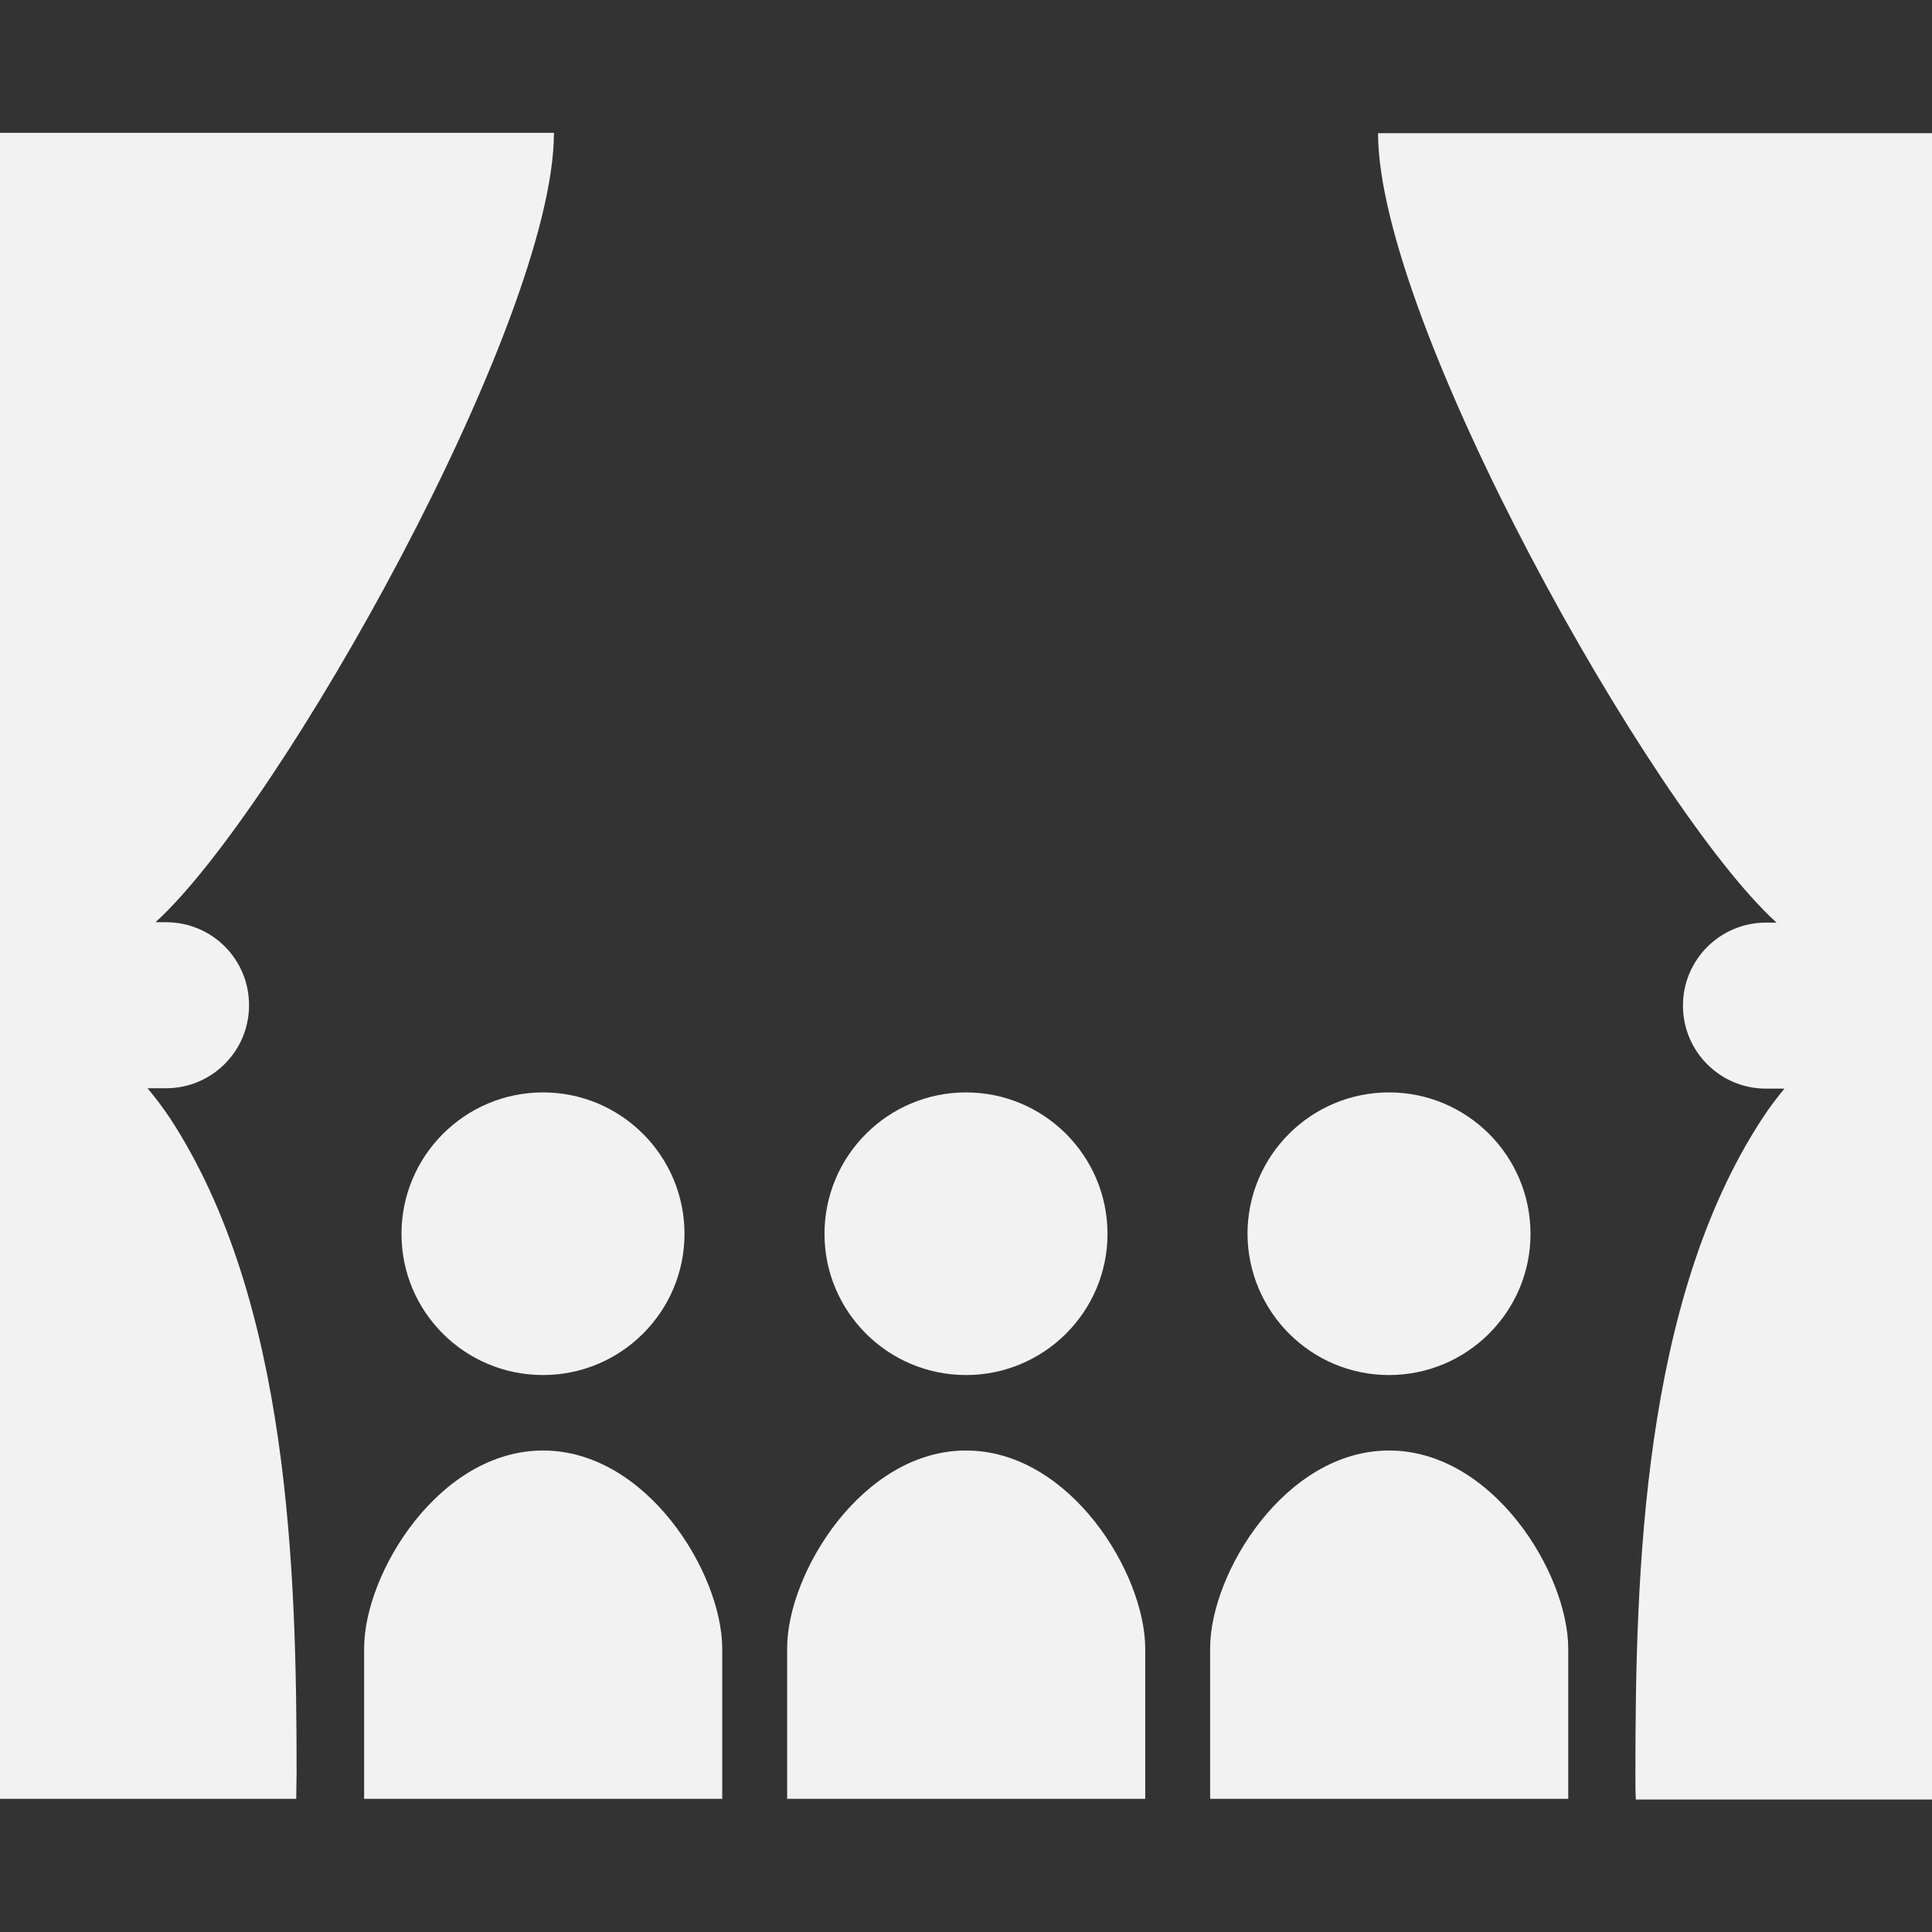
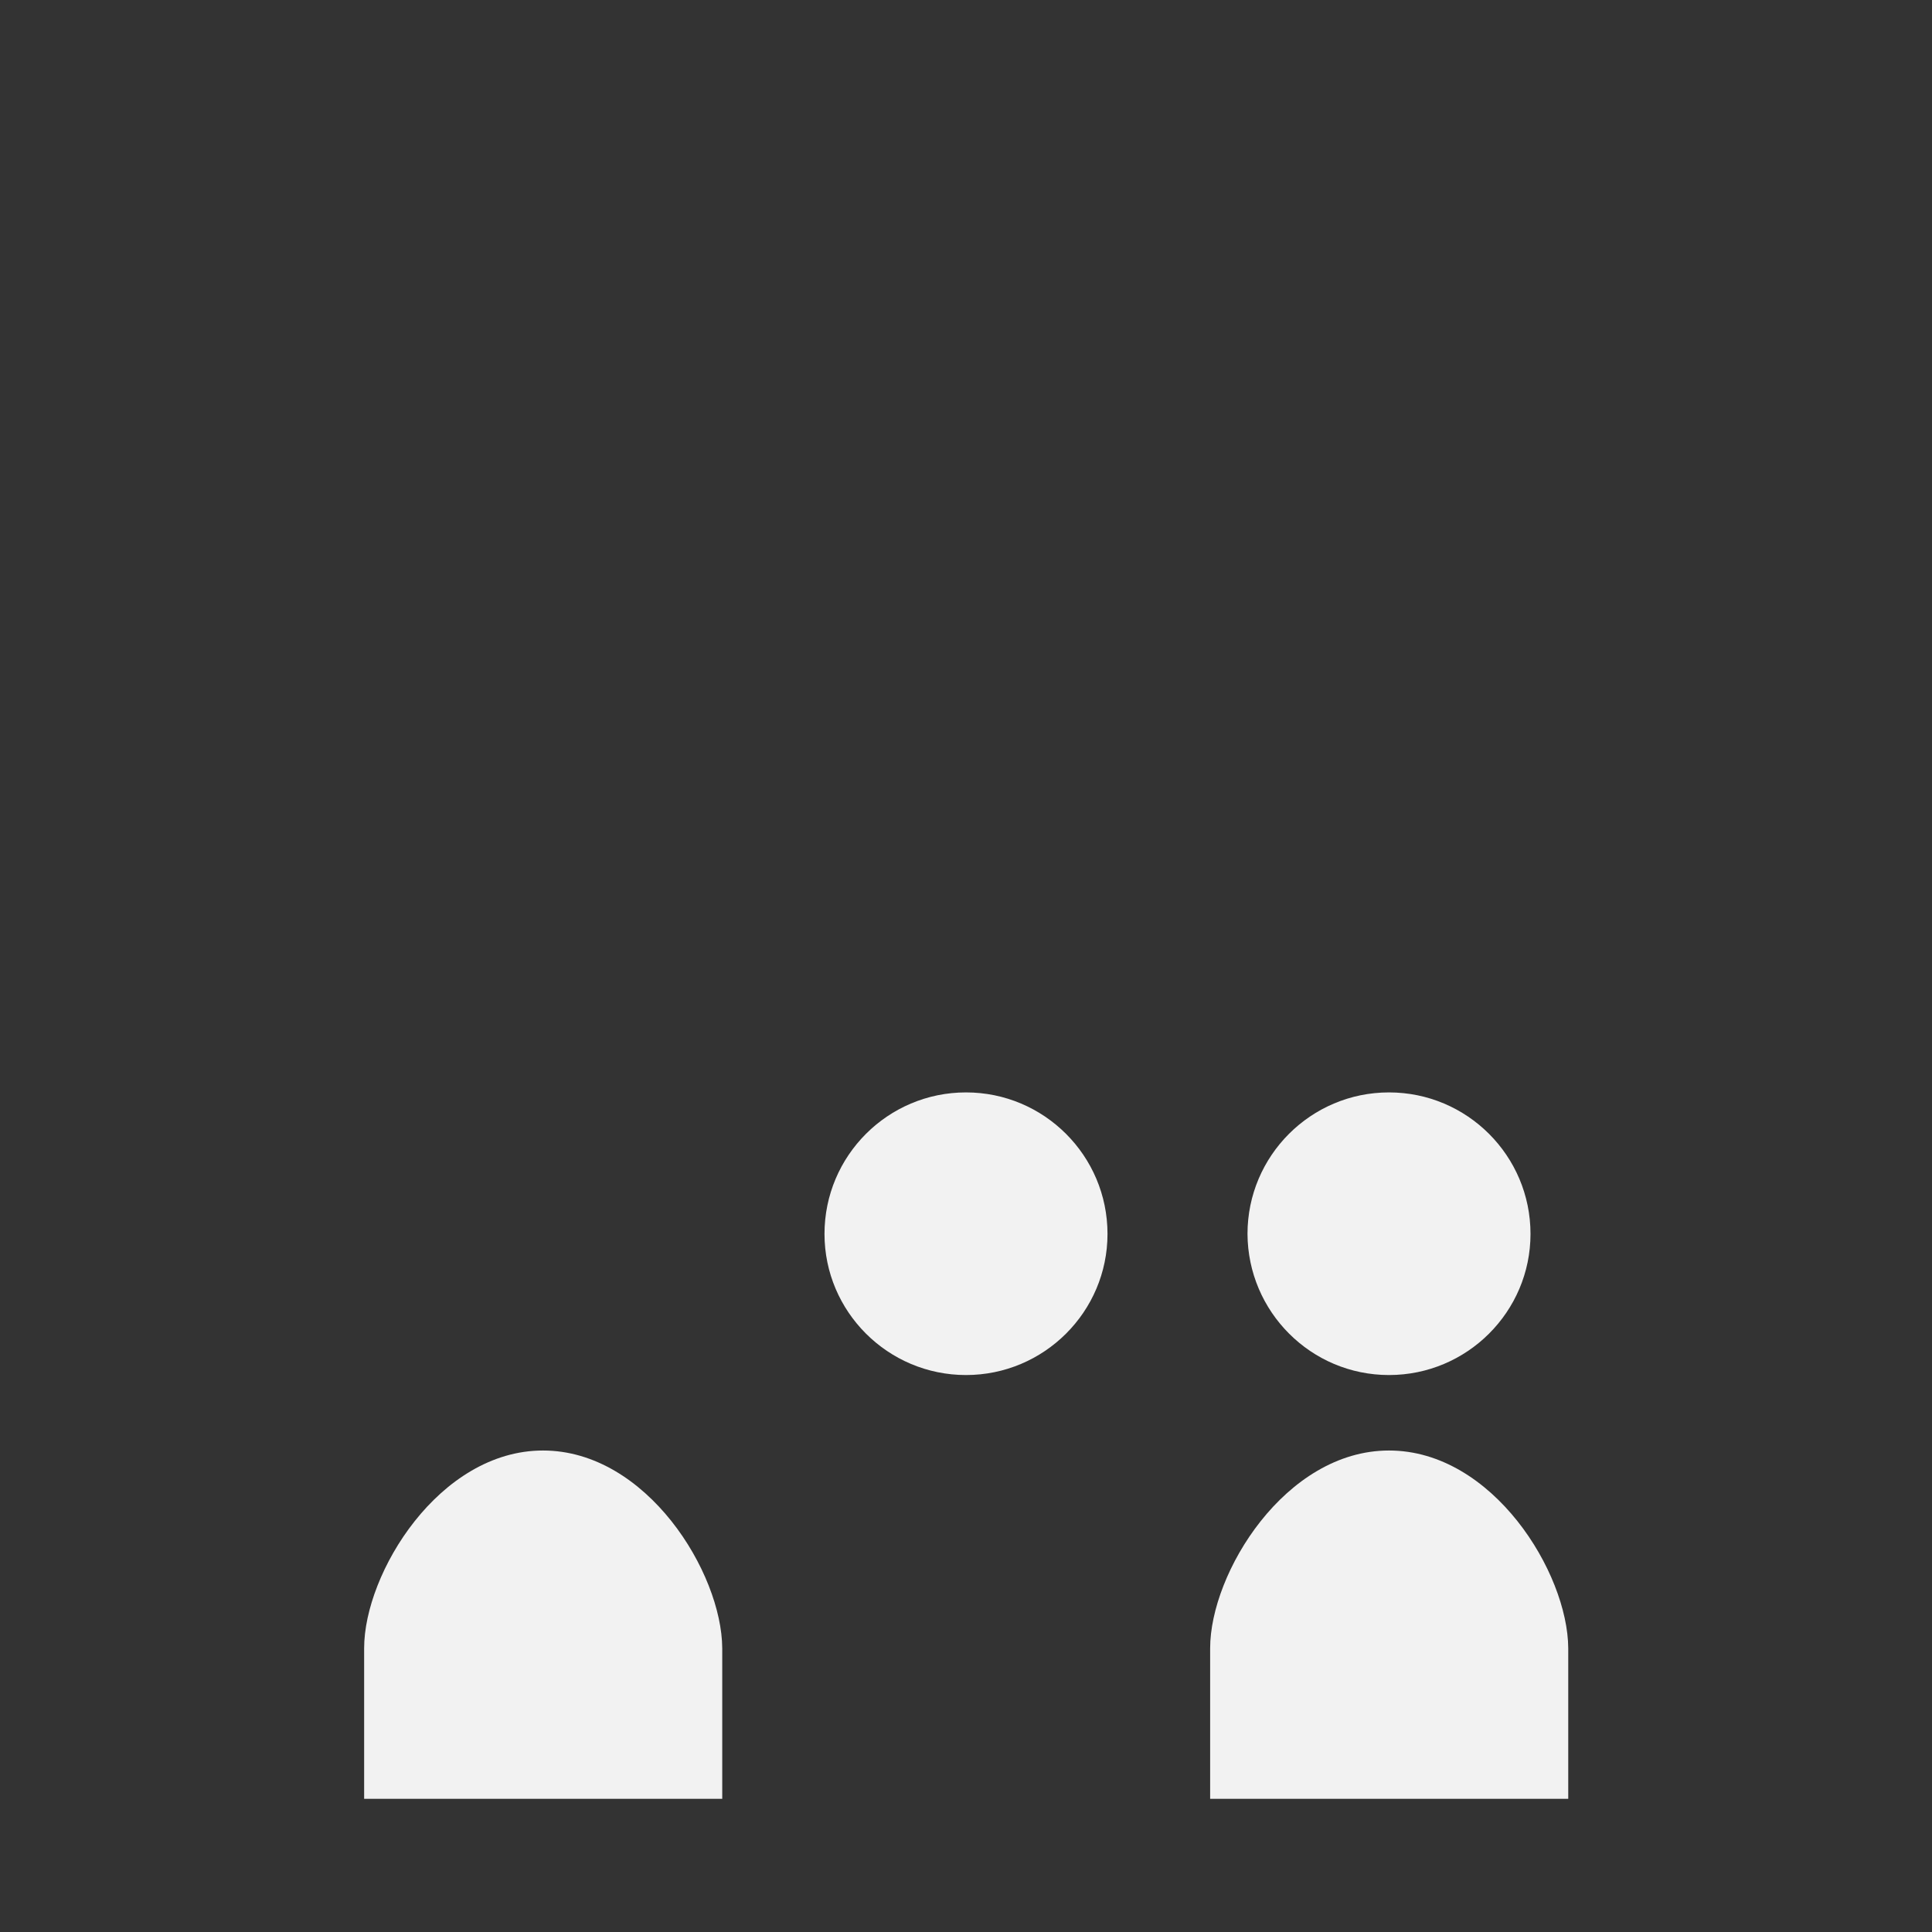
<svg xmlns="http://www.w3.org/2000/svg" version="1.1" id="_x32_" x="0px" y="0px" viewBox="0 0 512 512" style="enable-background:new 0 0 512 512;" xml:space="preserve">
  <rect x="0" y="0" width="512" height="512" fill="#333333" stroke="none" />
  <style type="text/css">
	.st0{fill:#F2F2F2;}
</style>
  <g>
-     <path class="st0" d="M39.1,288.4h4.9c12.1,0,22-9.8,22-22s-9.8-22-22-22h-2.8c33-29.9,105.6-159.2,105.6-209.2H0v209.2v5.8V271   v17.3v188.4h78.5c0-2.3,0.1-4.6,0.1-6.9c0-53.2-1.9-125-33.5-173.4C43.1,293.4,41.1,290.8,39.1,288.4z" />
-     <path class="st0" d="M365.2,35.3c0,50,72.6,179.3,105.6,209.2h-2.8c-12.1,0-22,9.8-22,22c0,12.1,9.8,22,22,22h4.9c-2,2.4-4,5-6,8.1   c-31.6,48.4-33.5,120.2-33.5,173.4c0,2.3,0,4.6,0.1,6.9H512V288.4V271v-20.8v-5.8V35.3H365.2z" />
-     <path class="st0" d="M106.4,327c0,20.7,16.8,37.4,37.5,37.4c20.7,0,37.5-16.8,37.5-37.4c0-20.7-16.8-37.5-37.5-37.5   C123.2,289.5,106.4,306.3,106.4,327z" />
    <path class="st0" d="M143.9,384.4c-27.5,0-47.4,32.5-47.4,52.4c0,20,0,39.9,0,39.9h94.9c0,0,0-20,0-39.9   C191.3,416.8,171.4,384.4,143.9,384.4z" />
    <path class="st0" d="M256,364.4c20.7,0,37.5-16.8,37.5-37.4c0-20.7-16.8-37.5-37.5-37.5c-20.7,0-37.5,16.8-37.5,37.5   C218.5,347.6,235.3,364.4,256,364.4z" />
-     <path class="st0" d="M256,384.4c-27.5,0-47.4,32.5-47.4,52.4c0,20,0,39.9,0,39.9h94.9c0,0,0-20,0-39.9   C303.4,416.8,283.5,384.4,256,384.4z" />
    <path class="st0" d="M368.1,364.4c20.7,0,37.5-16.8,37.5-37.4c0-20.7-16.8-37.5-37.5-37.5s-37.5,16.8-37.5,37.5   C330.7,347.6,347.4,364.4,368.1,364.4z" />
    <path class="st0" d="M368.1,384.4c-27.5,0-47.4,32.5-47.4,52.4c0,20,0,39.9,0,39.9h94.9c0,0,0-20,0-39.9   C415.5,416.8,395.6,384.4,368.1,384.4z" />
  </g>
</svg>